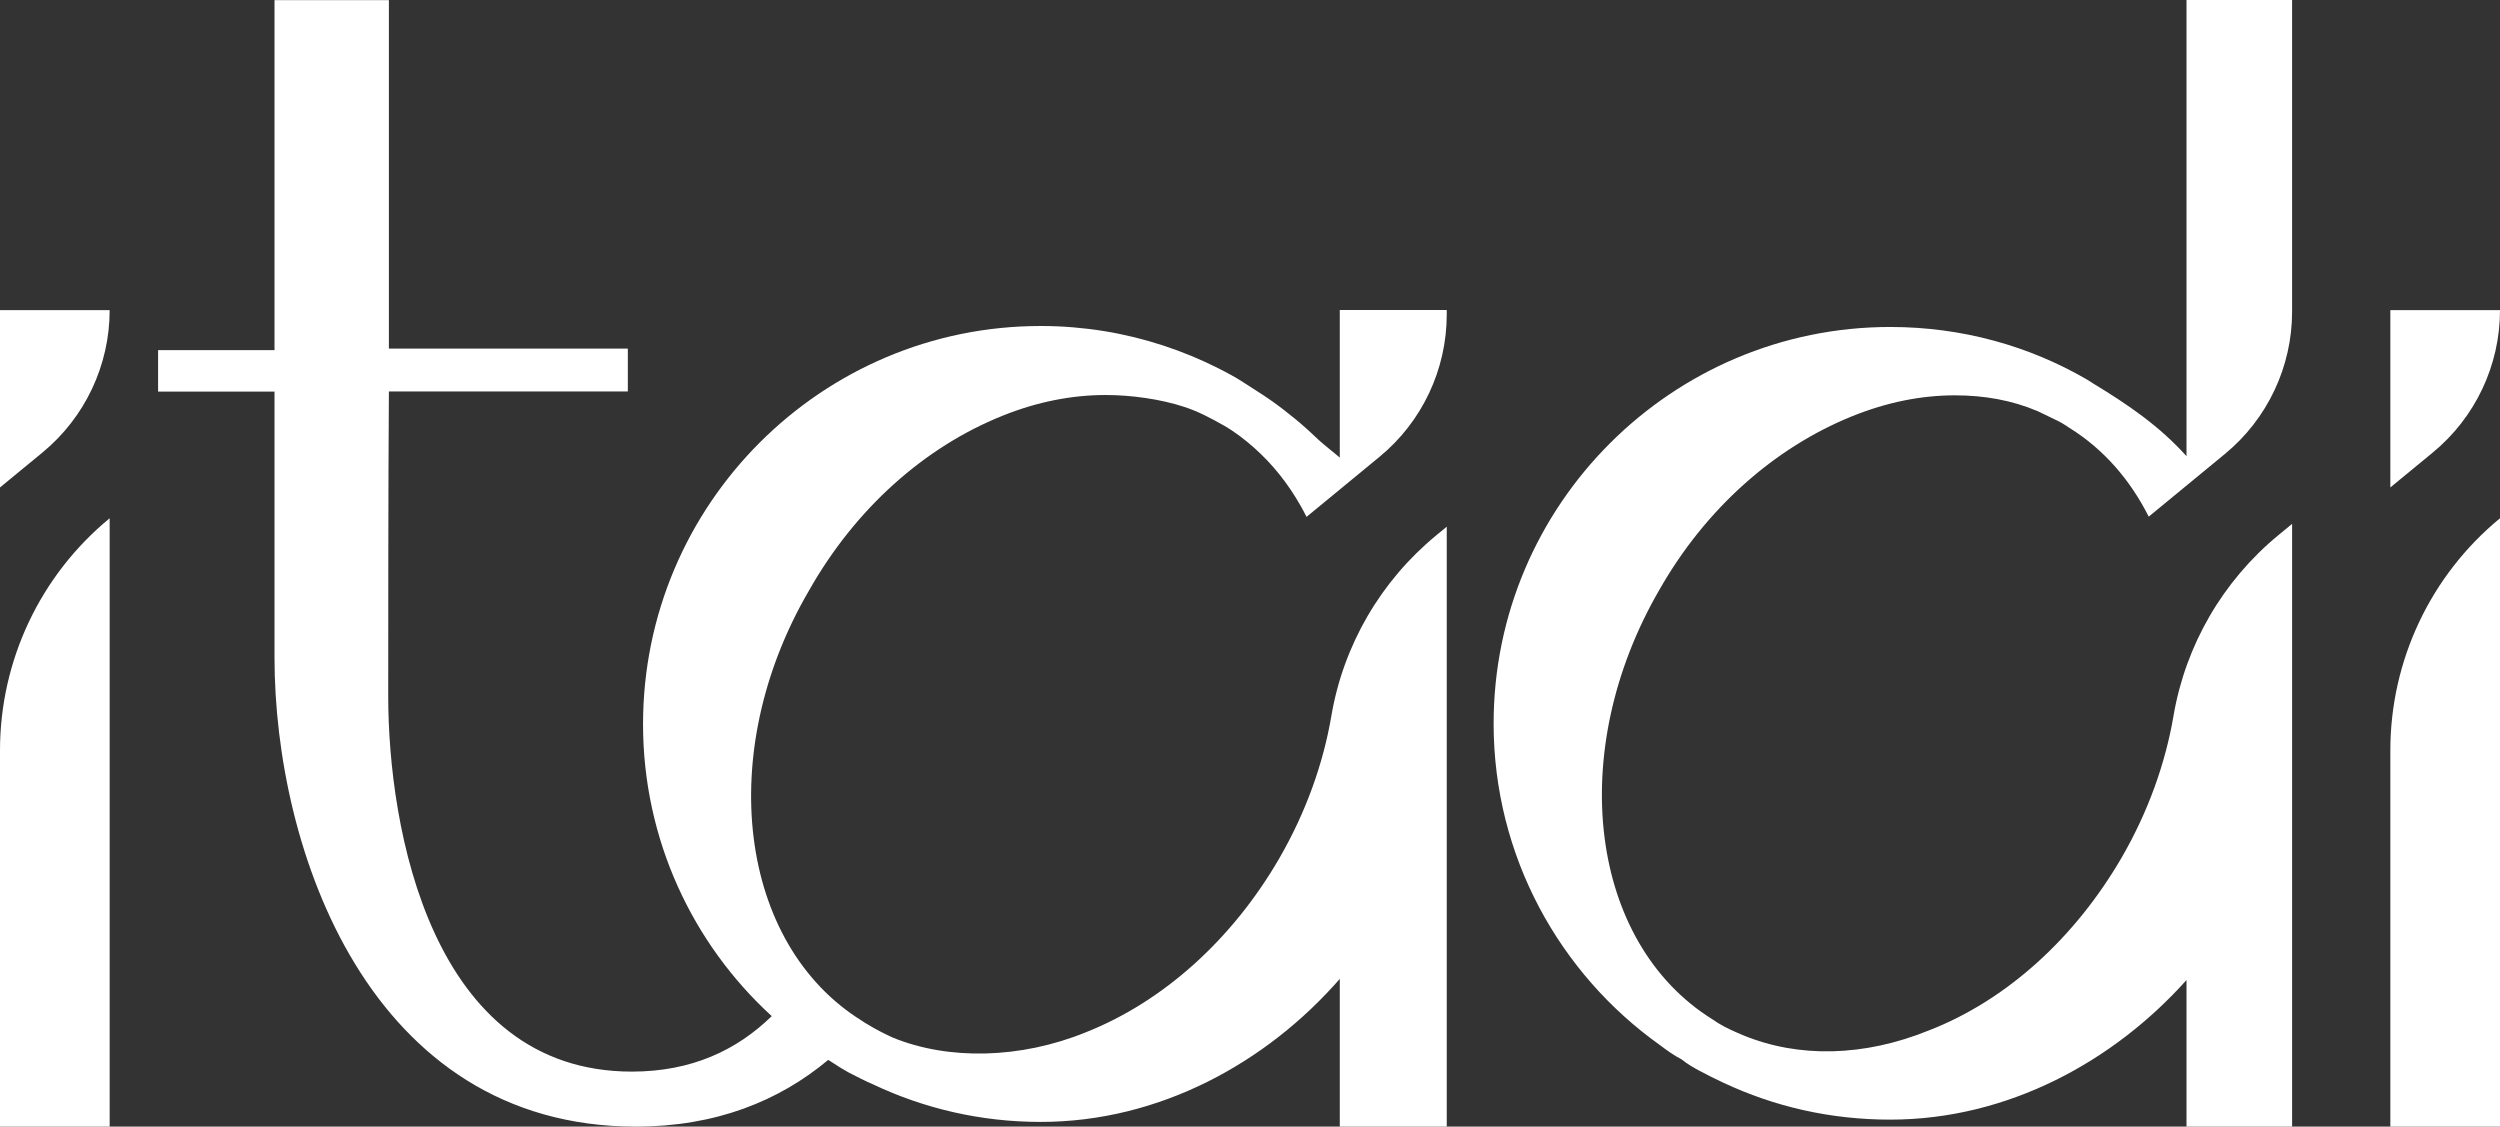
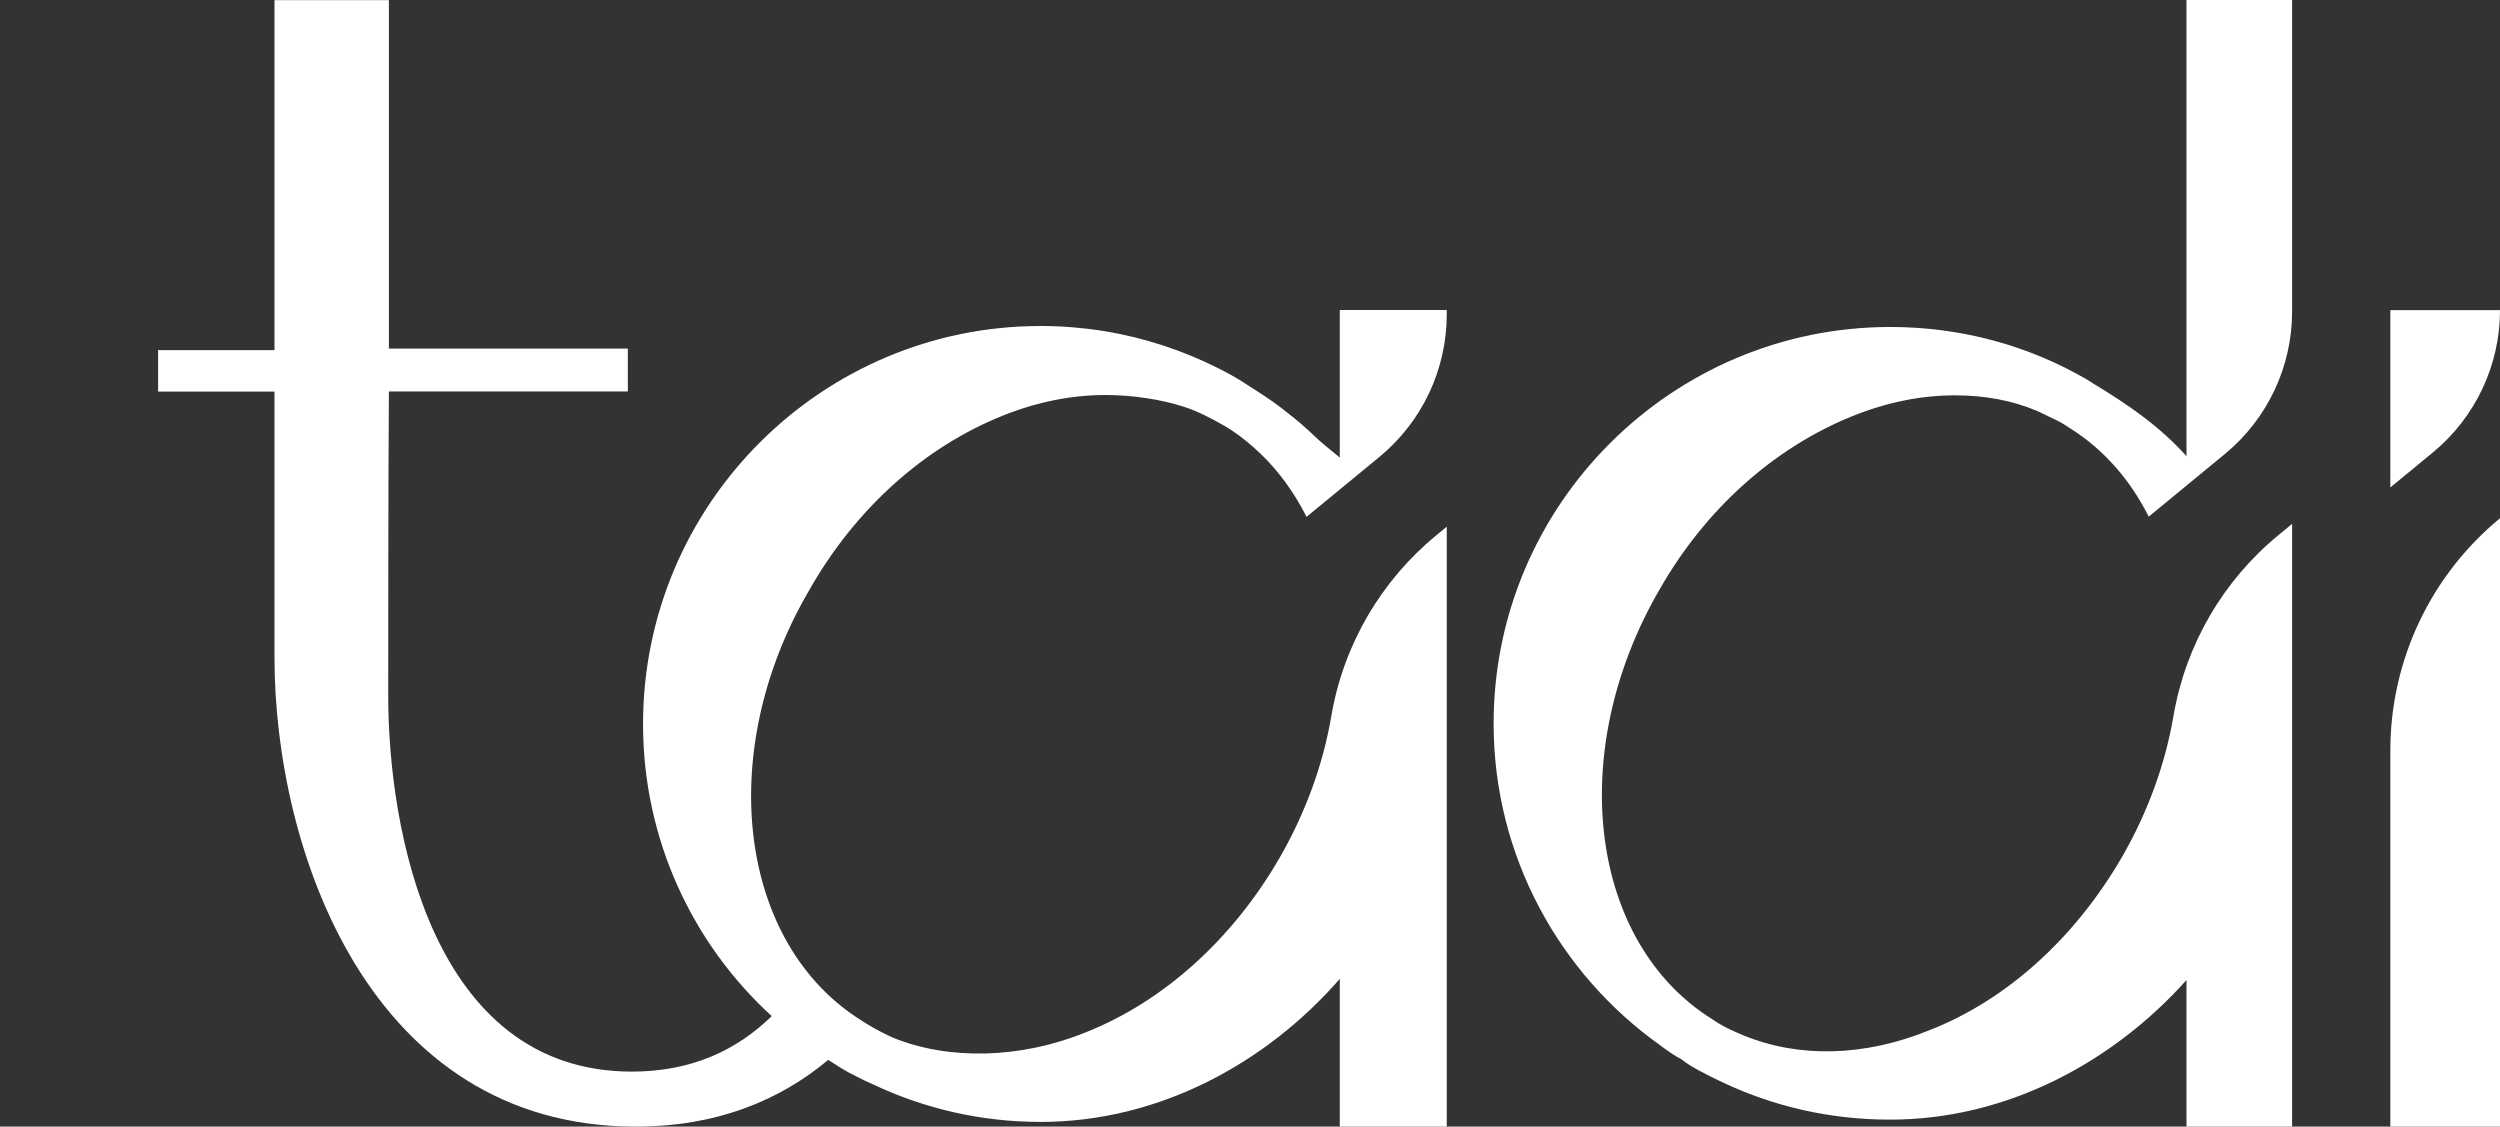
<svg xmlns="http://www.w3.org/2000/svg" viewBox="0 0 862.45 388.65" id="Layer_2">
  <rect x="0" y="0" width="862.45" height="388.65" fill="#333333" stroke="none" />
  <defs>
    <style>.cls-1{fill:#fff;}</style>
  </defs>
  <g id="Layer_1-2">
-     <path d="M37.83,107H0v61.16l14.63-12.04c14.68-12.08,23.2-30.11,23.2-49.12Z" class="cls-1" />
-     <path d="M37.83,178.79C13.88,198.49,0,227.88,0,258.9v129.76h37.83v-131.8h0v-78.06Z" class="cls-1" />
    <path d="M862.45,107h-37.83v61.16l14.63-12.04c14.68-12.08,23.2-30.1,23.2-49.12Z" class="cls-1" />
    <path d="M824.62,258.9v39h0v90.76h37.83v-209.87c-23.95,19.71-37.83,49.09-37.83,80.11Z" class="cls-1" />
    <path d="M754.31,157.38c-9.36-10.41-20.19-17.8-32.1-25.02-.73-.45-2.11-1.38-2.34-1.48-19.76-11.48-42.92-18.08-67.77-18.08-75.22,0-136.83,61.19-136.83,136.83,0,45.68,22.75,86.27,57.36,110.9,2.54,1.92,4.89,3.6,7.44,4.9,2.12,1.71,4.04,2.77,5.96,3.83,2.76,1.48,5.72,2.98,8.49,4.25,17.64,8.29,36.97,12.74,57.58,12.74,40.57,0,77.13-20.12,102.2-48.16v50.56h36.43v-207.93l-4.7,3.87c-19.16,15.77-32.03,37.88-36.21,62.34-2.78,16.28-8.65,32.91-17.83,48.81-16.14,27.82-39.74,49.3-66.5,59.71-22.51,9.14-45.04,9.56-64.17,1.68-2.97-1.27-5.96-2.54-8.7-4.25-.65-.41-1.27-.85-1.92-1.27-42.29-26.34-50.78-91.99-18.27-148.1,15.92-28.03,39.72-49.07,66.48-59.9,12.1-4.9,24.01-7.23,35.49-7.23,10.21,0,19.77,1.71,28.68,5.52l7.02,3.39c1.59.78,3.19,1.92,3.83,2.33,11.89,7.39,20.99,18.01,27.34,30.61l26.26-21.61c14.69-12.08,23.2-30.11,23.2-49.12V0h-36.43v157.38Z" class="cls-1" />
    <path d="M495.5,184.66c-19.14,15.75-32.04,37.84-36.2,62.28-2.79,16.39-8.71,33.13-17.94,49.12-16.17,27.94-39.94,49.41-66.72,60.04-22.63,9.23-47.49,9.7-66.67,1.84-3-1.39-5.76-2.77-8.77-4.62-.46-.23-1.15-.69-1.84-1.16-42.49-26.32-51.04-92.36-18.25-148.47,15.94-28.17,39.72-49.42,66.73-60.26,12.01-4.85,24.02-7.16,35.56-7.16,4.6,0,9.2.36,13.75,1.03,4.56.67,9.09,1.65,13.47,3.09,4.76,1.56,9.22,3.92,13.56,6.39,3.71,2.11,7.13,4.75,10.32,7.56,3.23,2.85,6.21,5.99,8.9,9.35,2.71,3.39,5.14,7.01,7.28,10.78.71,1.26,1.4,2.54,2.05,3.84l25.18-20.72c14.68-12.08,23.19-30.11,23.19-49.12v-1.53h-36.9v50.93c0-.09-6.03-4.89-7.3-6.12-2.55-2.46-5.18-4.83-7.91-7.09-2.74-2.27-5.56-4.44-8.46-6.49-3.16-2.24-6.48-4.2-9.7-6.34-1.27-.84-2.58-1.61-3.92-2.35-1.5-.83-3.01-1.63-4.54-2.4-3.07-1.55-6.19-2.98-9.36-4.29-3.19-1.32-6.44-2.52-9.72-3.6-3.31-1.08-6.67-2.04-10.05-2.87-3.42-.83-6.88-1.54-10.36-2.1-3.53-.57-7.08-1-10.65-1.3-3.63-.3-7.27-.45-10.91-.46-.11,0-.22,0-.33,0-75.5,0-137.15,61.42-137.15,137.38,0,39.7,17.07,75.72,44.39,100.7-12,11.72-27.63,19.14-48.26,19.14-69.27,0-84.04-84.05-84.04-129.54,0-15.47,0-73.94.23-105.1h82.43v-14.78h-82.43V.05h-39.46v120.75h-40.16v14.29h40.16v91.75c0,66.09,32.53,161.82,124.66,161.82,27.47,0,49.35-8.78,66.36-23.02.34.2.67.44,1,.63,2.07,1.38,3.93,2.54,6,3.69,2.77,1.39,5.77,3,8.54,4.16,17.55,8.31,37.18,12.93,57.73,12.92,41.1,0,78.04-20.49,103.21-49.35v50.97h36.9v-206.96l-3.61,2.97Z" class="cls-1" />
  </g>
</svg>